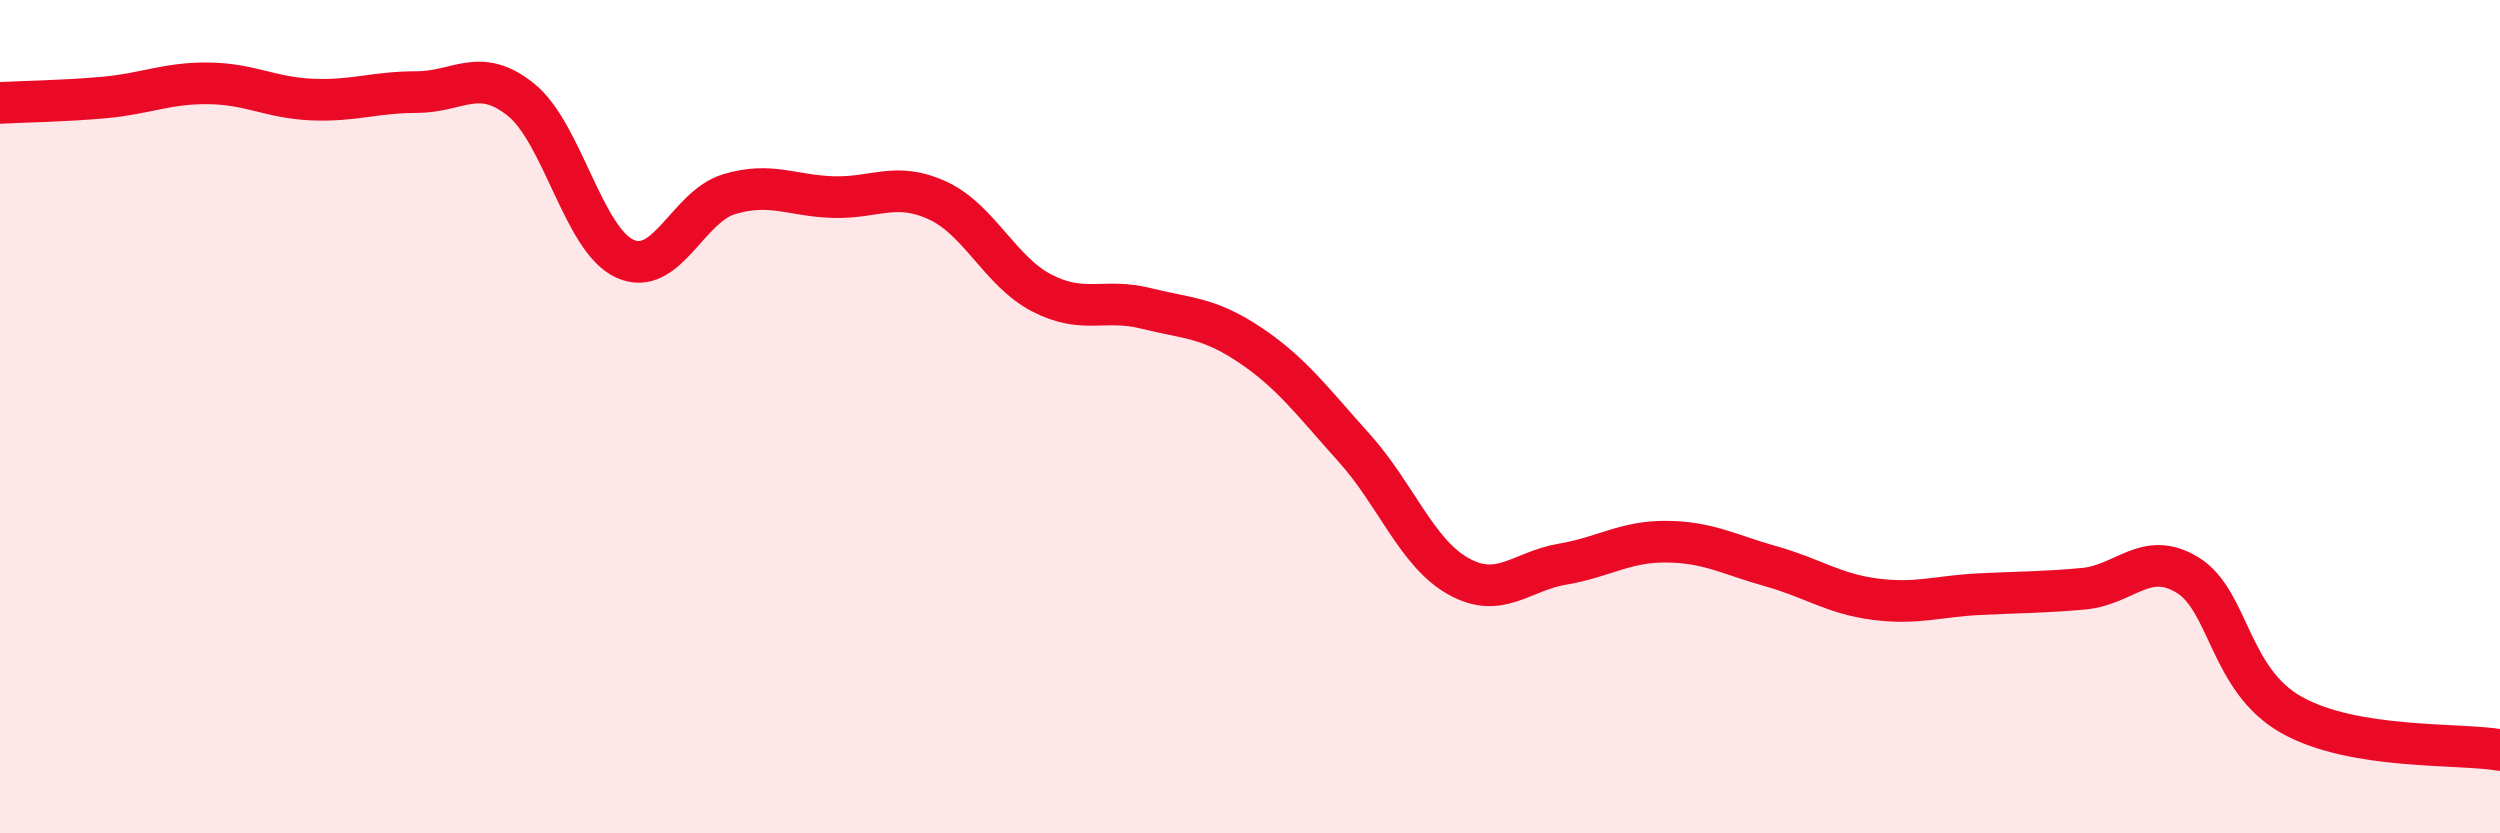
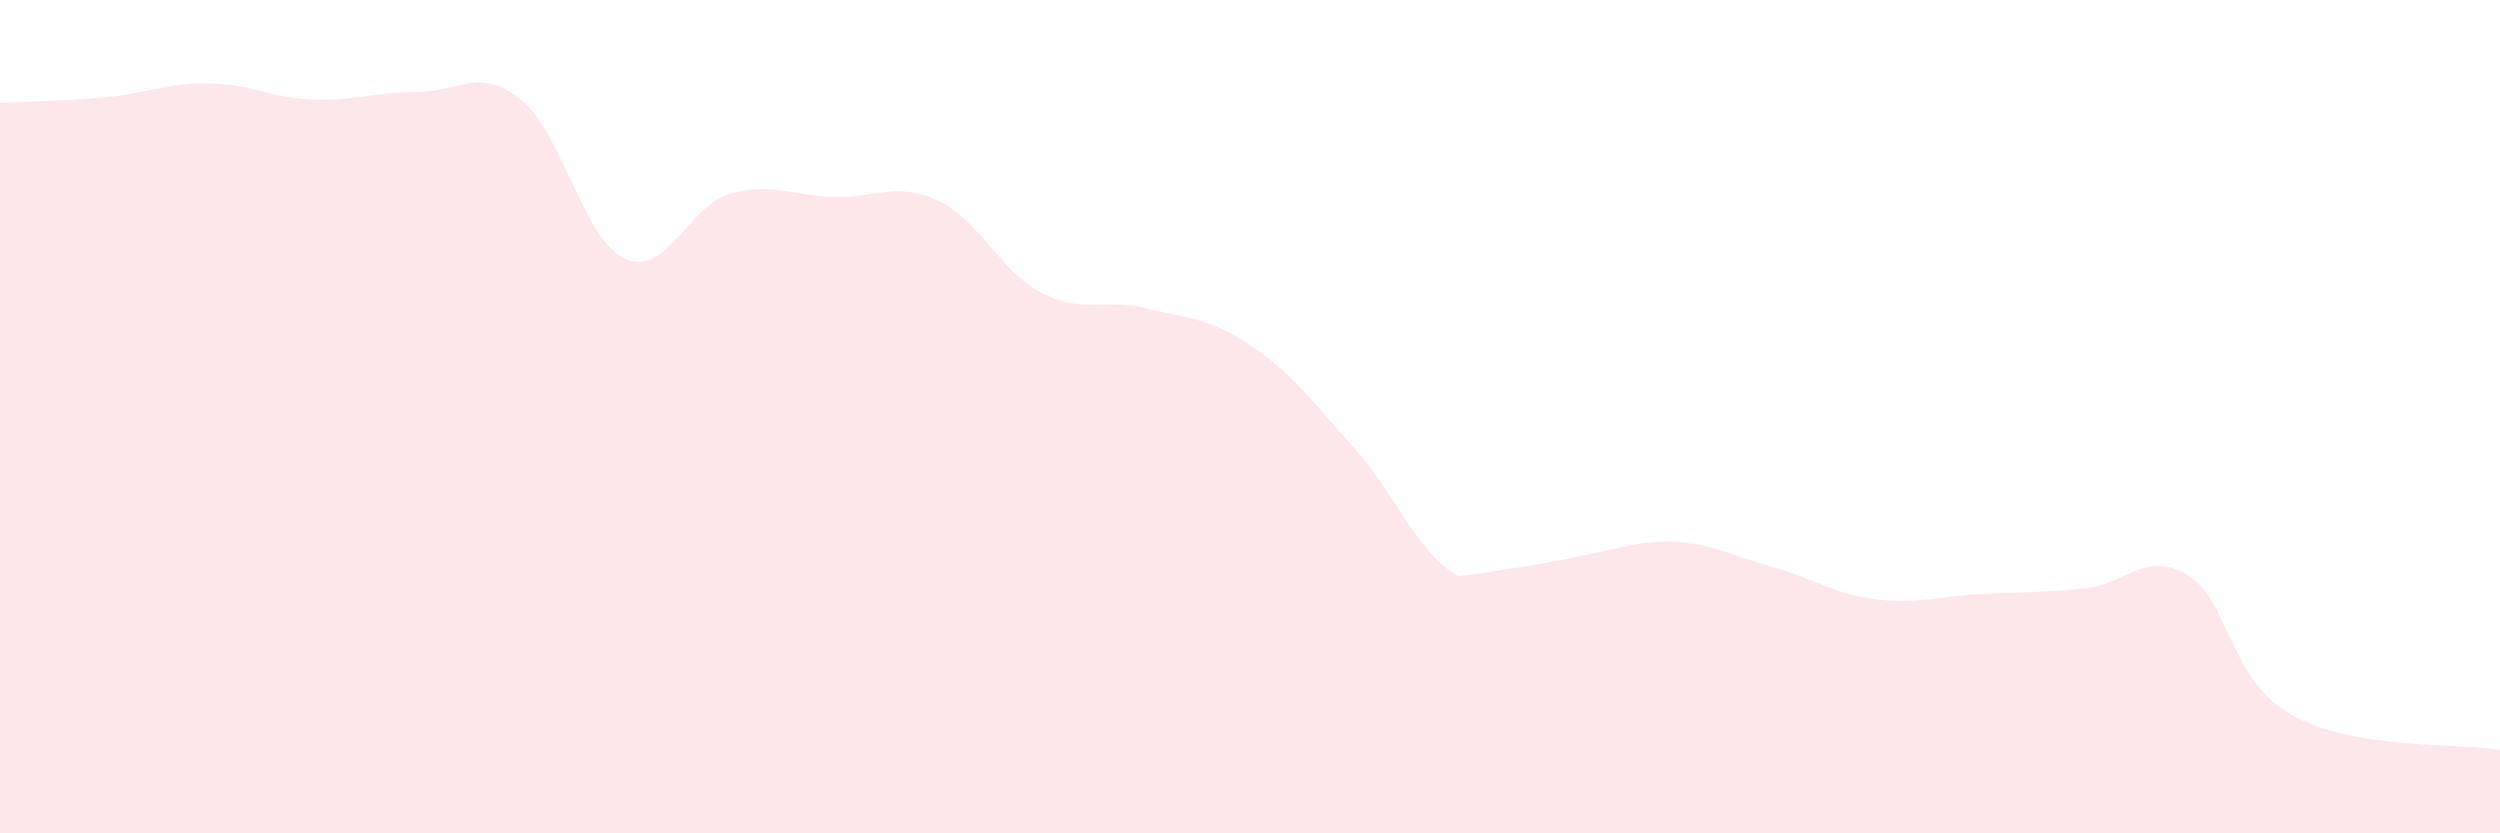
<svg xmlns="http://www.w3.org/2000/svg" width="60" height="20" viewBox="0 0 60 20">
-   <path d="M 0,2.47 C 0.5,2.44 1.5,2.43 2.5,2.34 C 3.5,2.25 4,1.99 5,2 C 6,2.01 6.5,2.35 7.5,2.39 C 8.5,2.43 9,2.21 10,2.21 C 11,2.21 11.5,1.59 12.5,2.39 C 13.5,3.19 14,5.76 15,6.21 C 16,6.66 16.5,4.96 17.5,4.66 C 18.5,4.36 19,4.7 20,4.73 C 21,4.76 21.5,4.35 22.5,4.81 C 23.5,5.27 24,6.51 25,7.03 C 26,7.55 26.5,7.15 27.5,7.4 C 28.5,7.65 29,7.61 30,8.28 C 31,8.95 31.5,9.64 32.5,10.75 C 33.5,11.86 34,13.27 35,13.83 C 36,14.39 36.5,13.71 37.5,13.54 C 38.5,13.37 39,12.99 40,13 C 41,13.01 41.5,13.31 42.5,13.59 C 43.5,13.87 44,14.25 45,14.38 C 46,14.51 46.5,14.31 47.5,14.26 C 48.5,14.21 49,14.22 50,14.13 C 51,14.04 51.5,13.19 52.5,13.8 C 53.5,14.41 53.5,16.32 55,17.16 C 56.5,18 59,17.83 60,18L60 20L0 20Z" fill="#EB0A25" opacity="0.1" stroke-linecap="round" stroke-linejoin="round" />
-   <path d="M 0,2.47 C 0.5,2.44 1.5,2.43 2.5,2.34 C 3.5,2.25 4,1.99 5,2 C 6,2.01 6.5,2.35 7.5,2.39 C 8.5,2.43 9,2.21 10,2.21 C 11,2.21 11.5,1.59 12.5,2.39 C 13.5,3.19 14,5.76 15,6.21 C 16,6.66 16.5,4.96 17.5,4.66 C 18.5,4.36 19,4.7 20,4.73 C 21,4.76 21.5,4.35 22.5,4.81 C 23.5,5.27 24,6.51 25,7.03 C 26,7.55 26.5,7.15 27.5,7.4 C 28.5,7.65 29,7.61 30,8.28 C 31,8.95 31.5,9.64 32.5,10.75 C 33.5,11.86 34,13.27 35,13.83 C 36,14.39 36.5,13.71 37.5,13.54 C 38.5,13.37 39,12.99 40,13 C 41,13.01 41.5,13.31 42.5,13.59 C 43.5,13.87 44,14.25 45,14.38 C 46,14.51 46.5,14.31 47.5,14.26 C 48.5,14.21 49,14.22 50,14.13 C 51,14.04 51.5,13.19 52.5,13.8 C 53.5,14.41 53.5,16.32 55,17.16 C 56.5,18 59,17.83 60,18" stroke="#EB0A25" stroke-width="1" fill="none" stroke-linecap="round" stroke-linejoin="round" />
+   <path d="M 0,2.47 C 0.5,2.44 1.5,2.43 2.5,2.34 C 3.5,2.25 4,1.99 5,2 C 6,2.01 6.5,2.35 7.5,2.39 C 8.5,2.43 9,2.21 10,2.21 C 11,2.21 11.5,1.59 12.5,2.39 C 13.5,3.19 14,5.76 15,6.21 C 16,6.66 16.5,4.96 17.5,4.66 C 18.5,4.36 19,4.7 20,4.73 C 21,4.76 21.5,4.35 22.5,4.81 C 23.5,5.27 24,6.51 25,7.03 C 26,7.55 26.5,7.15 27.5,7.4 C 28.5,7.65 29,7.61 30,8.28 C 31,8.95 31.5,9.64 32.5,10.75 C 33.5,11.86 34,13.27 35,13.83 C 38.5,13.37 39,12.99 40,13 C 41,13.01 41.5,13.31 42.5,13.59 C 43.5,13.87 44,14.25 45,14.38 C 46,14.51 46.5,14.31 47.5,14.26 C 48.5,14.21 49,14.22 50,14.13 C 51,14.04 51.5,13.19 52.5,13.8 C 53.5,14.41 53.5,16.32 55,17.16 C 56.5,18 59,17.83 60,18L60 20L0 20Z" fill="#EB0A25" opacity="0.1" stroke-linecap="round" stroke-linejoin="round" />
</svg>